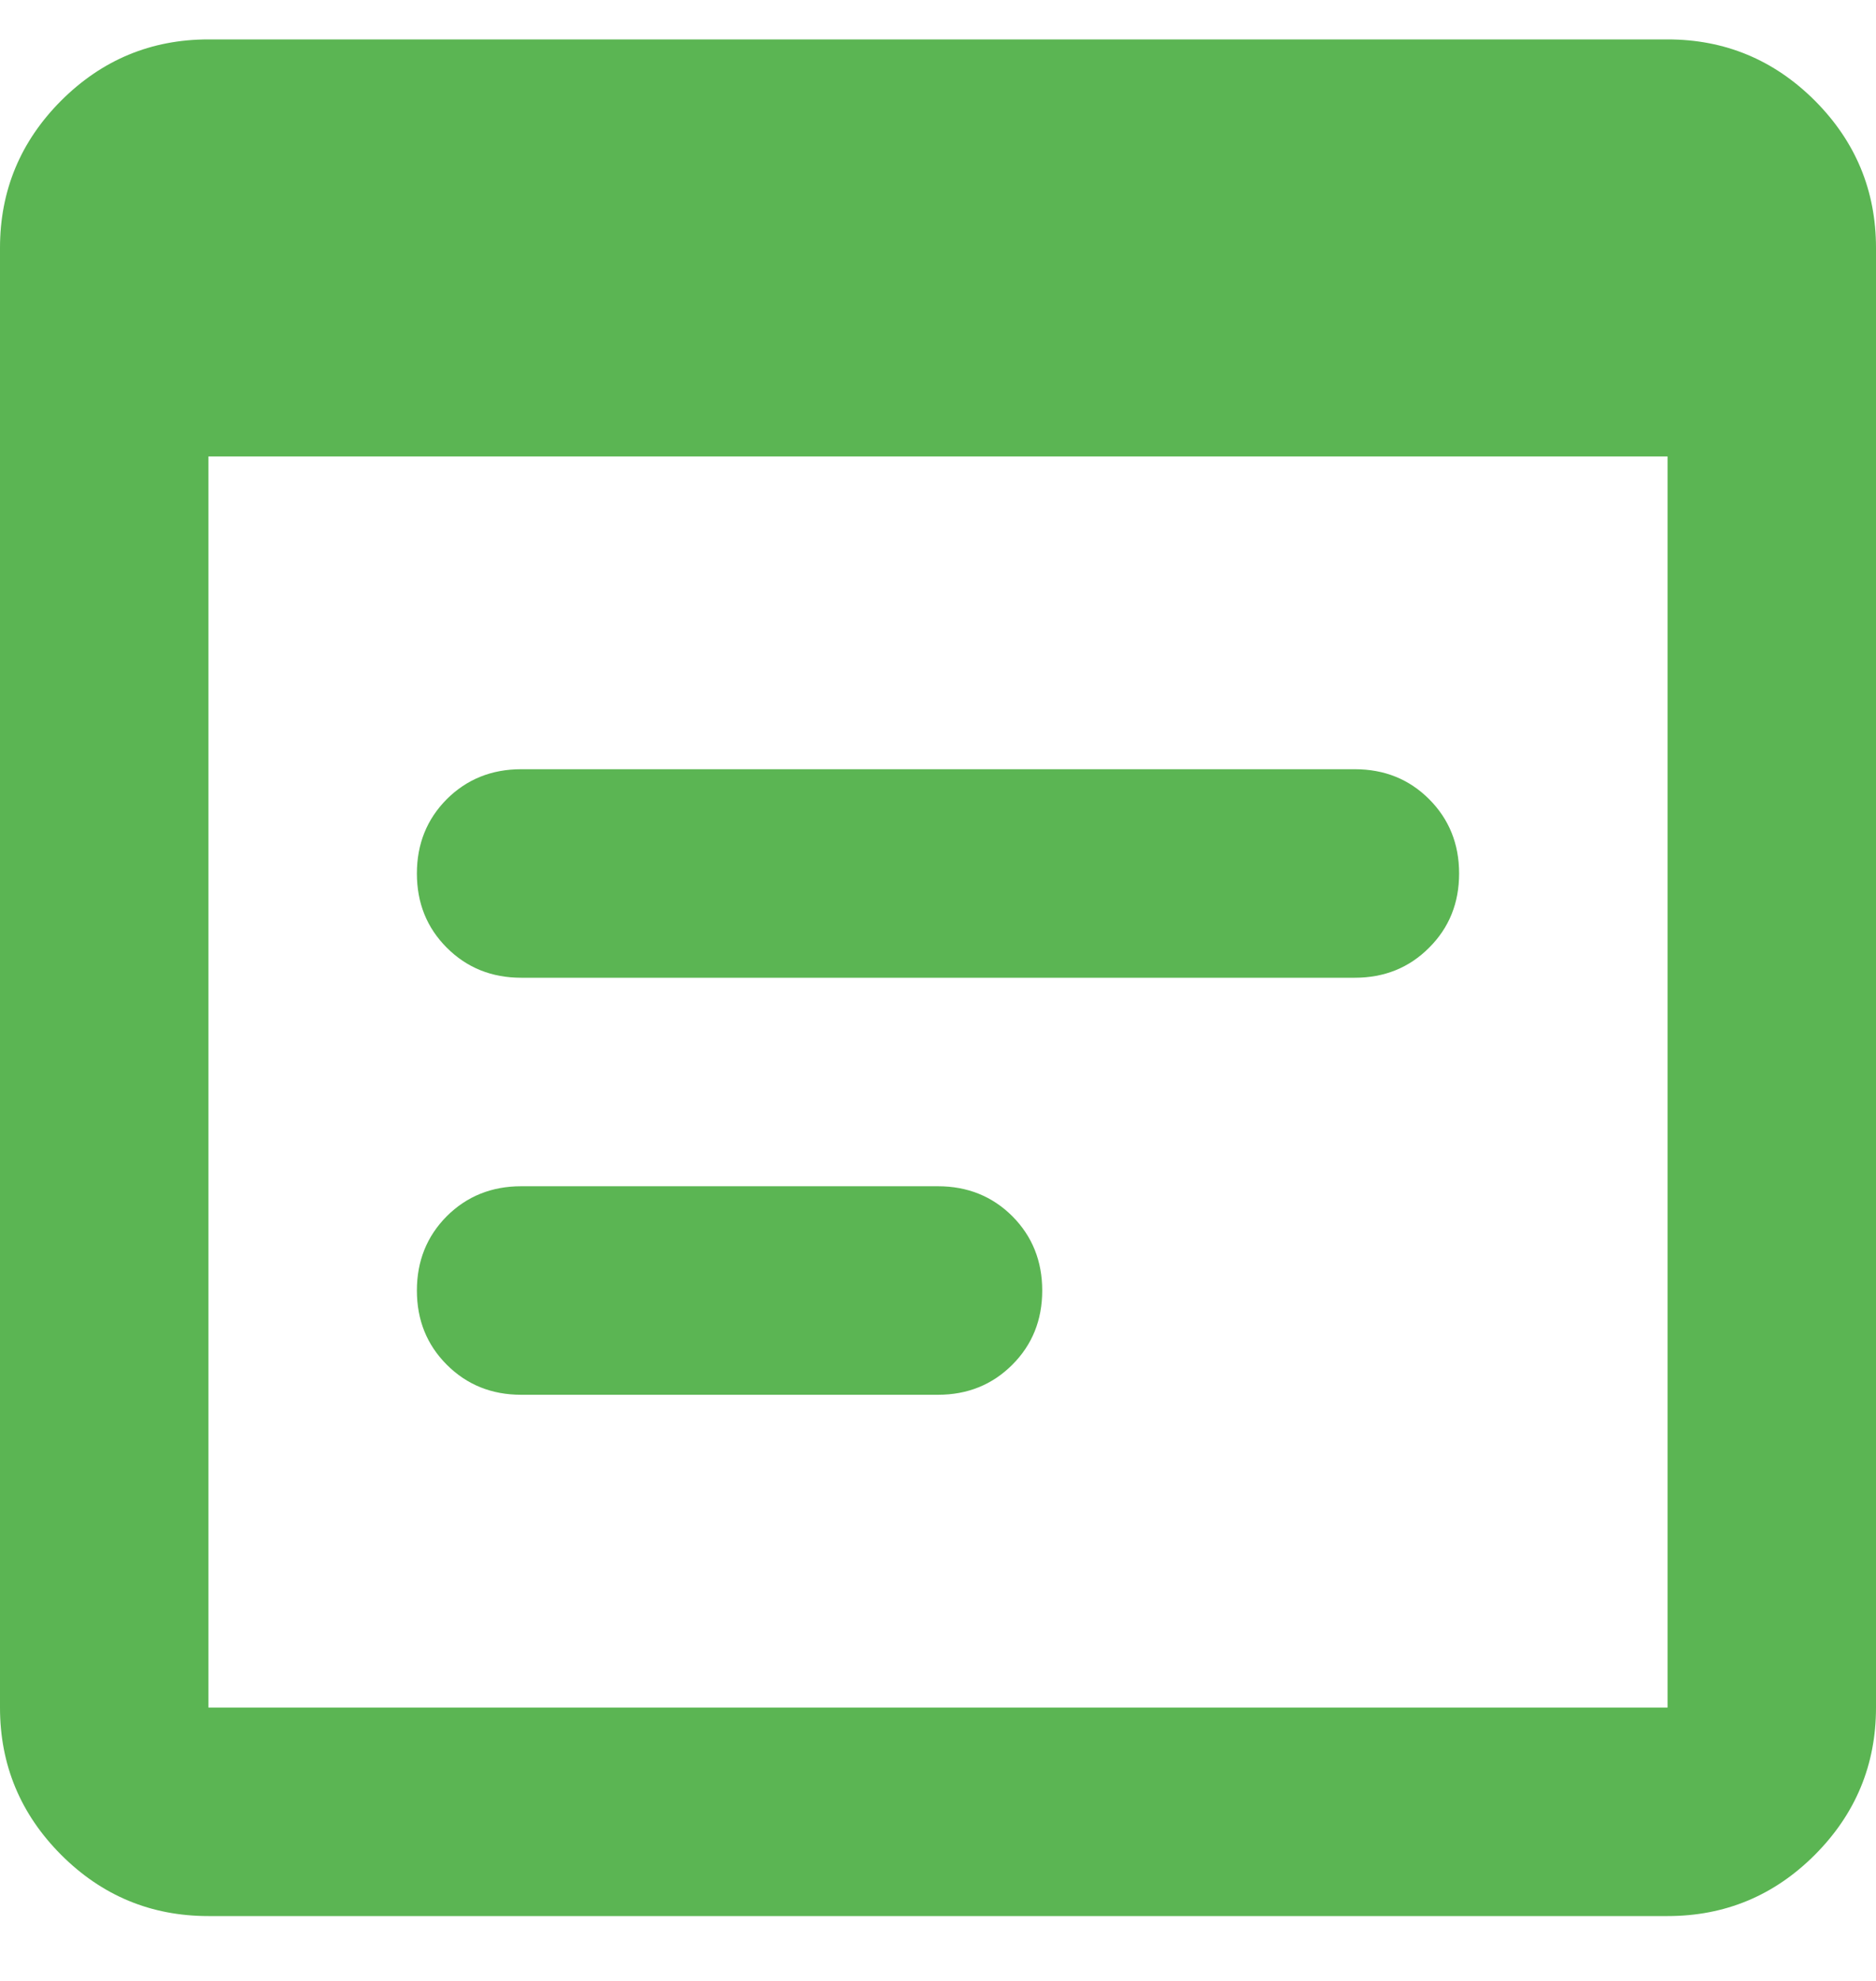
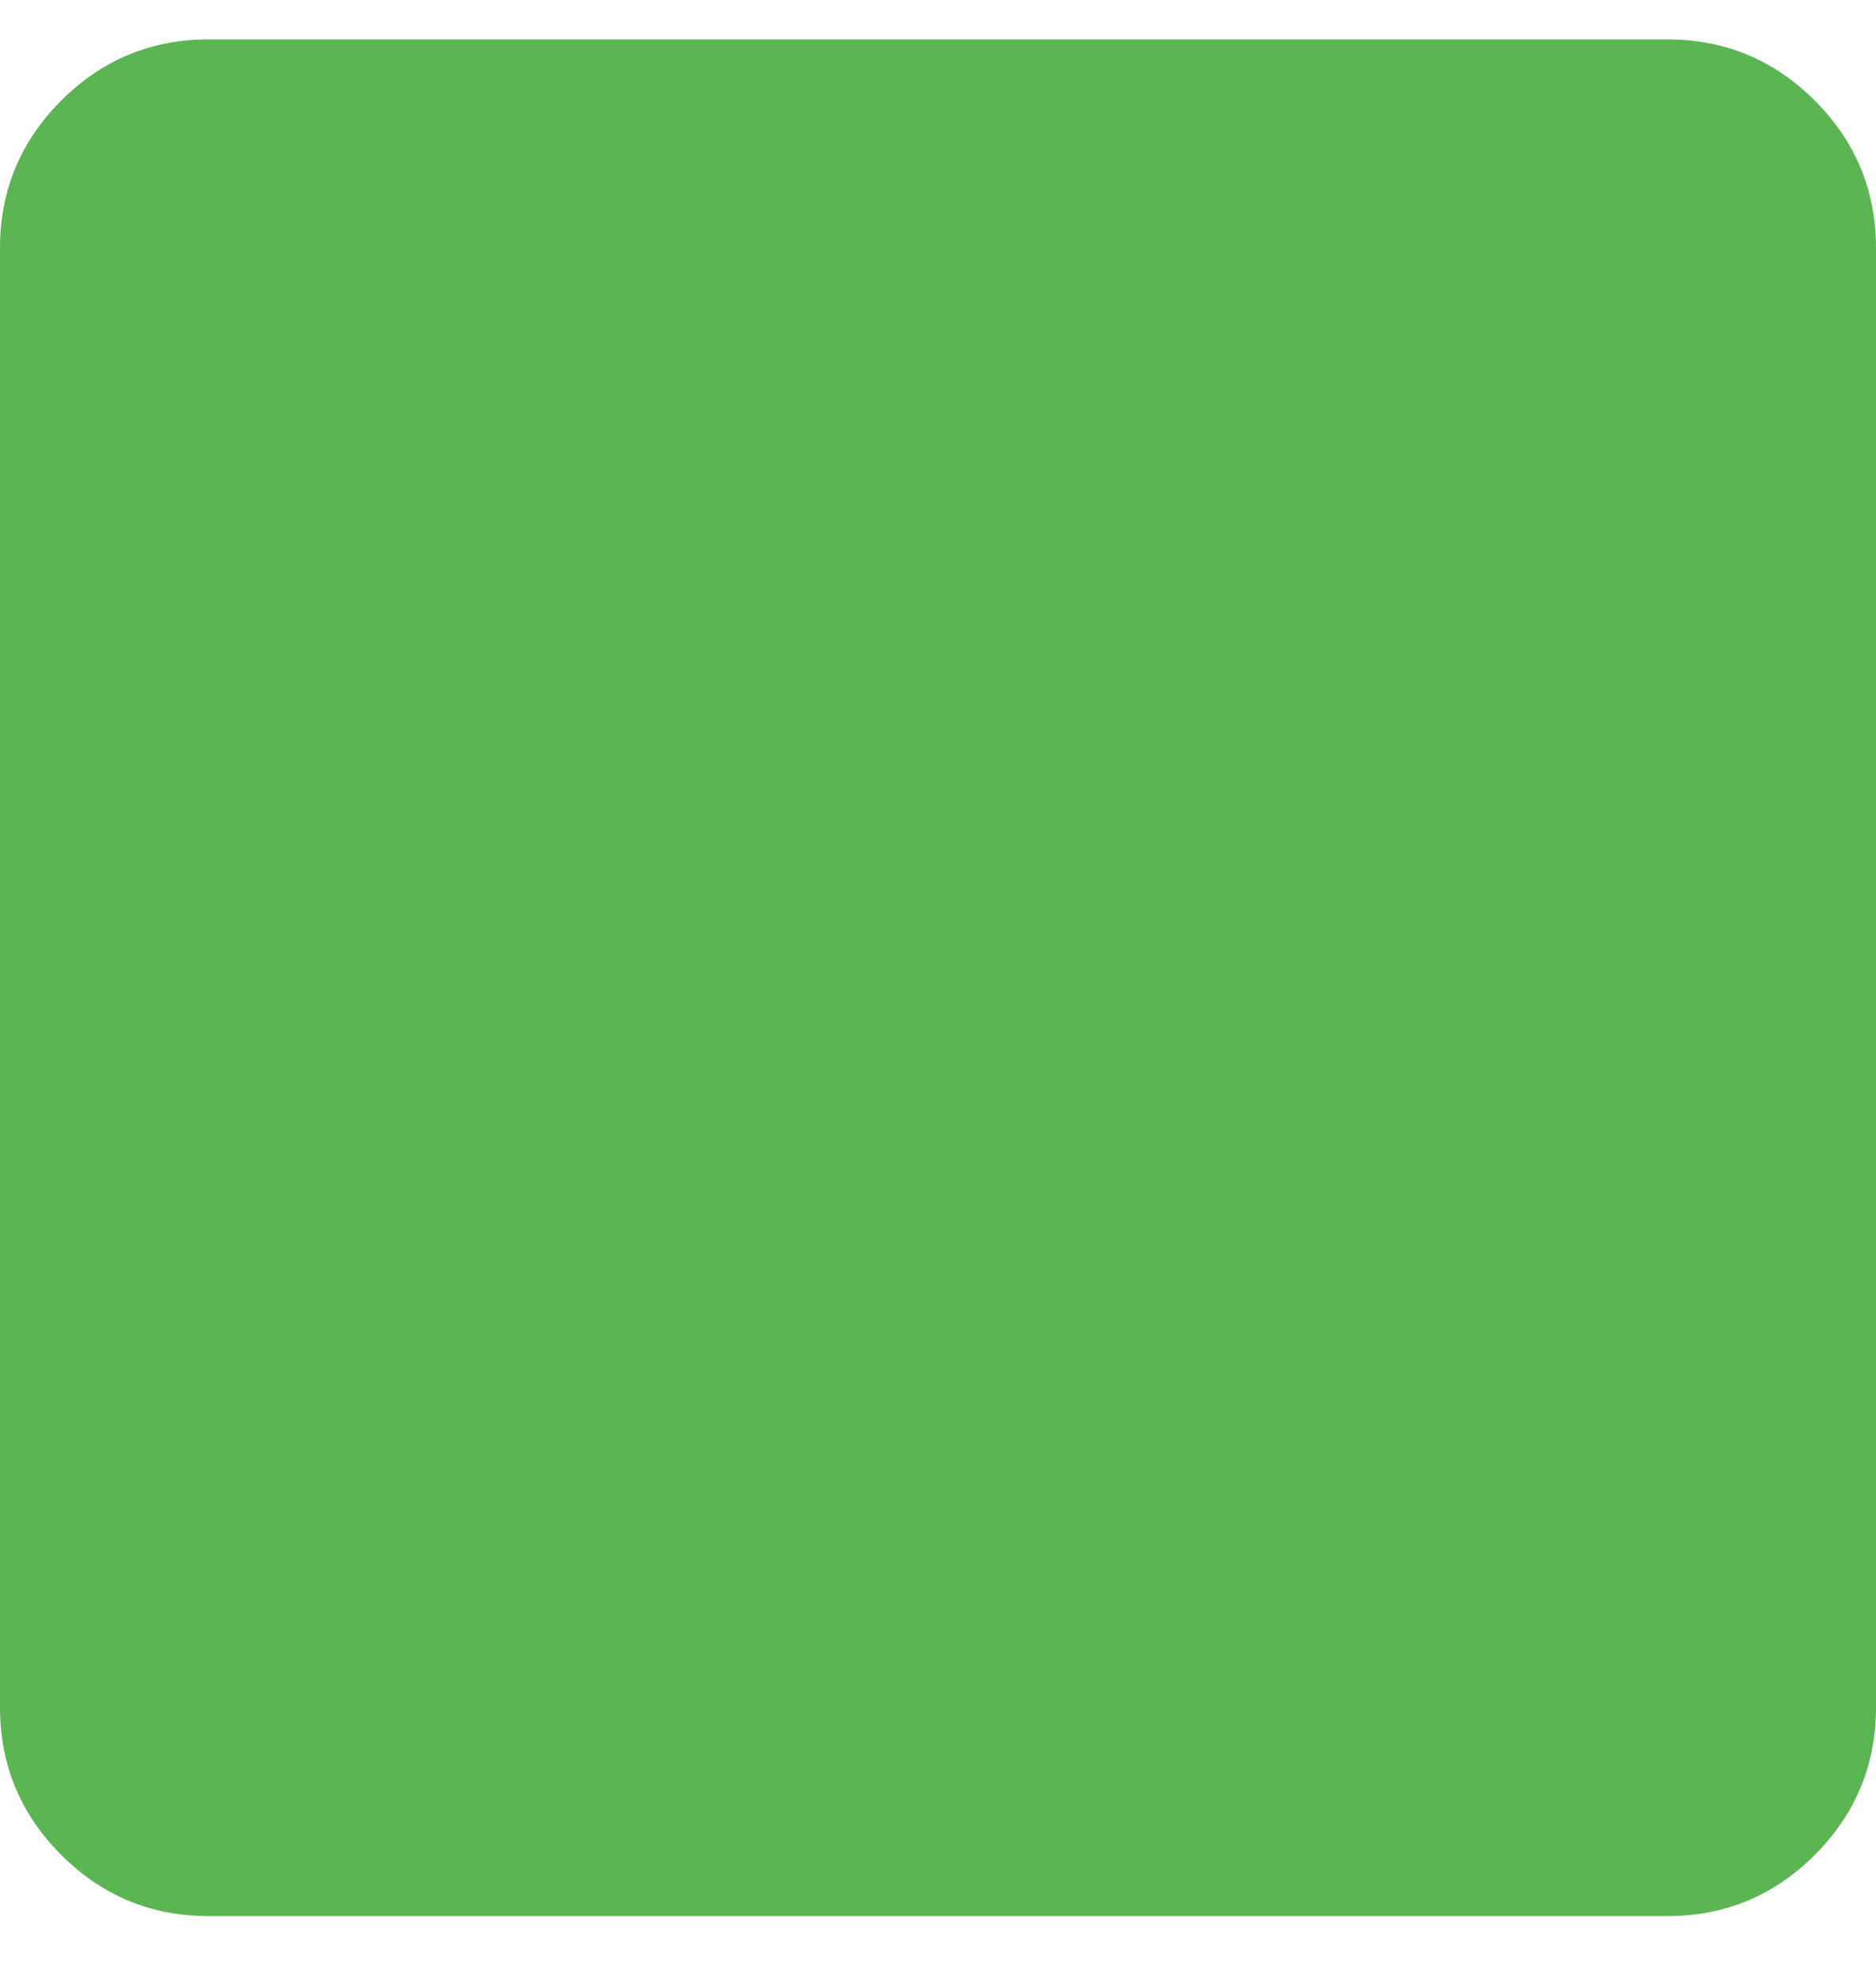
<svg xmlns="http://www.w3.org/2000/svg" width="18" height="19" viewBox="0 0 18 19" fill="none">
-   <path d="M2 18.378C1.45 18.378 0.979 18.183 0.587 17.791C0.196 17.399 0 16.928 0 16.378V2.378C0 1.828 0.196 1.357 0.587 0.965C0.979 0.574 1.45 0.378 2 0.378H16C16.55 0.378 17.021 0.574 17.413 0.965C17.804 1.357 18 1.828 18 2.378V16.378C18 16.928 17.804 17.399 17.413 17.791C17.021 18.183 16.55 18.378 16 18.378H2ZM2 16.378H16V4.378H2V16.378ZM5 9.378C4.717 9.378 4.479 9.282 4.287 9.09C4.096 8.899 4 8.662 4 8.378C4 8.095 4.096 7.857 4.287 7.665C4.479 7.474 4.717 7.378 5 7.378H13C13.283 7.378 13.521 7.474 13.712 7.665C13.904 7.857 14 8.095 14 8.378C14 8.662 13.904 8.899 13.712 9.09C13.521 9.282 13.283 9.378 13 9.378H5ZM5 13.378C4.717 13.378 4.479 13.282 4.287 13.09C4.096 12.899 4 12.662 4 12.378C4 12.095 4.096 11.857 4.287 11.665C4.479 11.474 4.717 11.378 5 11.378H9C9.283 11.378 9.521 11.474 9.713 11.665C9.904 11.857 10 12.095 10 12.378C10 12.662 9.904 12.899 9.713 13.09C9.521 13.282 9.283 13.378 9 13.378H5Z" fill="#5BB553" />
+   <path d="M2 18.378C1.45 18.378 0.979 18.183 0.587 17.791C0.196 17.399 0 16.928 0 16.378V2.378C0 1.828 0.196 1.357 0.587 0.965C0.979 0.574 1.45 0.378 2 0.378H16C16.55 0.378 17.021 0.574 17.413 0.965C17.804 1.357 18 1.828 18 2.378V16.378C18 16.928 17.804 17.399 17.413 17.791C17.021 18.183 16.55 18.378 16 18.378H2ZM2 16.378V4.378H2V16.378ZM5 9.378C4.717 9.378 4.479 9.282 4.287 9.09C4.096 8.899 4 8.662 4 8.378C4 8.095 4.096 7.857 4.287 7.665C4.479 7.474 4.717 7.378 5 7.378H13C13.283 7.378 13.521 7.474 13.712 7.665C13.904 7.857 14 8.095 14 8.378C14 8.662 13.904 8.899 13.712 9.09C13.521 9.282 13.283 9.378 13 9.378H5ZM5 13.378C4.717 13.378 4.479 13.282 4.287 13.09C4.096 12.899 4 12.662 4 12.378C4 12.095 4.096 11.857 4.287 11.665C4.479 11.474 4.717 11.378 5 11.378H9C9.283 11.378 9.521 11.474 9.713 11.665C9.904 11.857 10 12.095 10 12.378C10 12.662 9.904 12.899 9.713 13.09C9.521 13.282 9.283 13.378 9 13.378H5Z" fill="#5BB553" />
</svg>